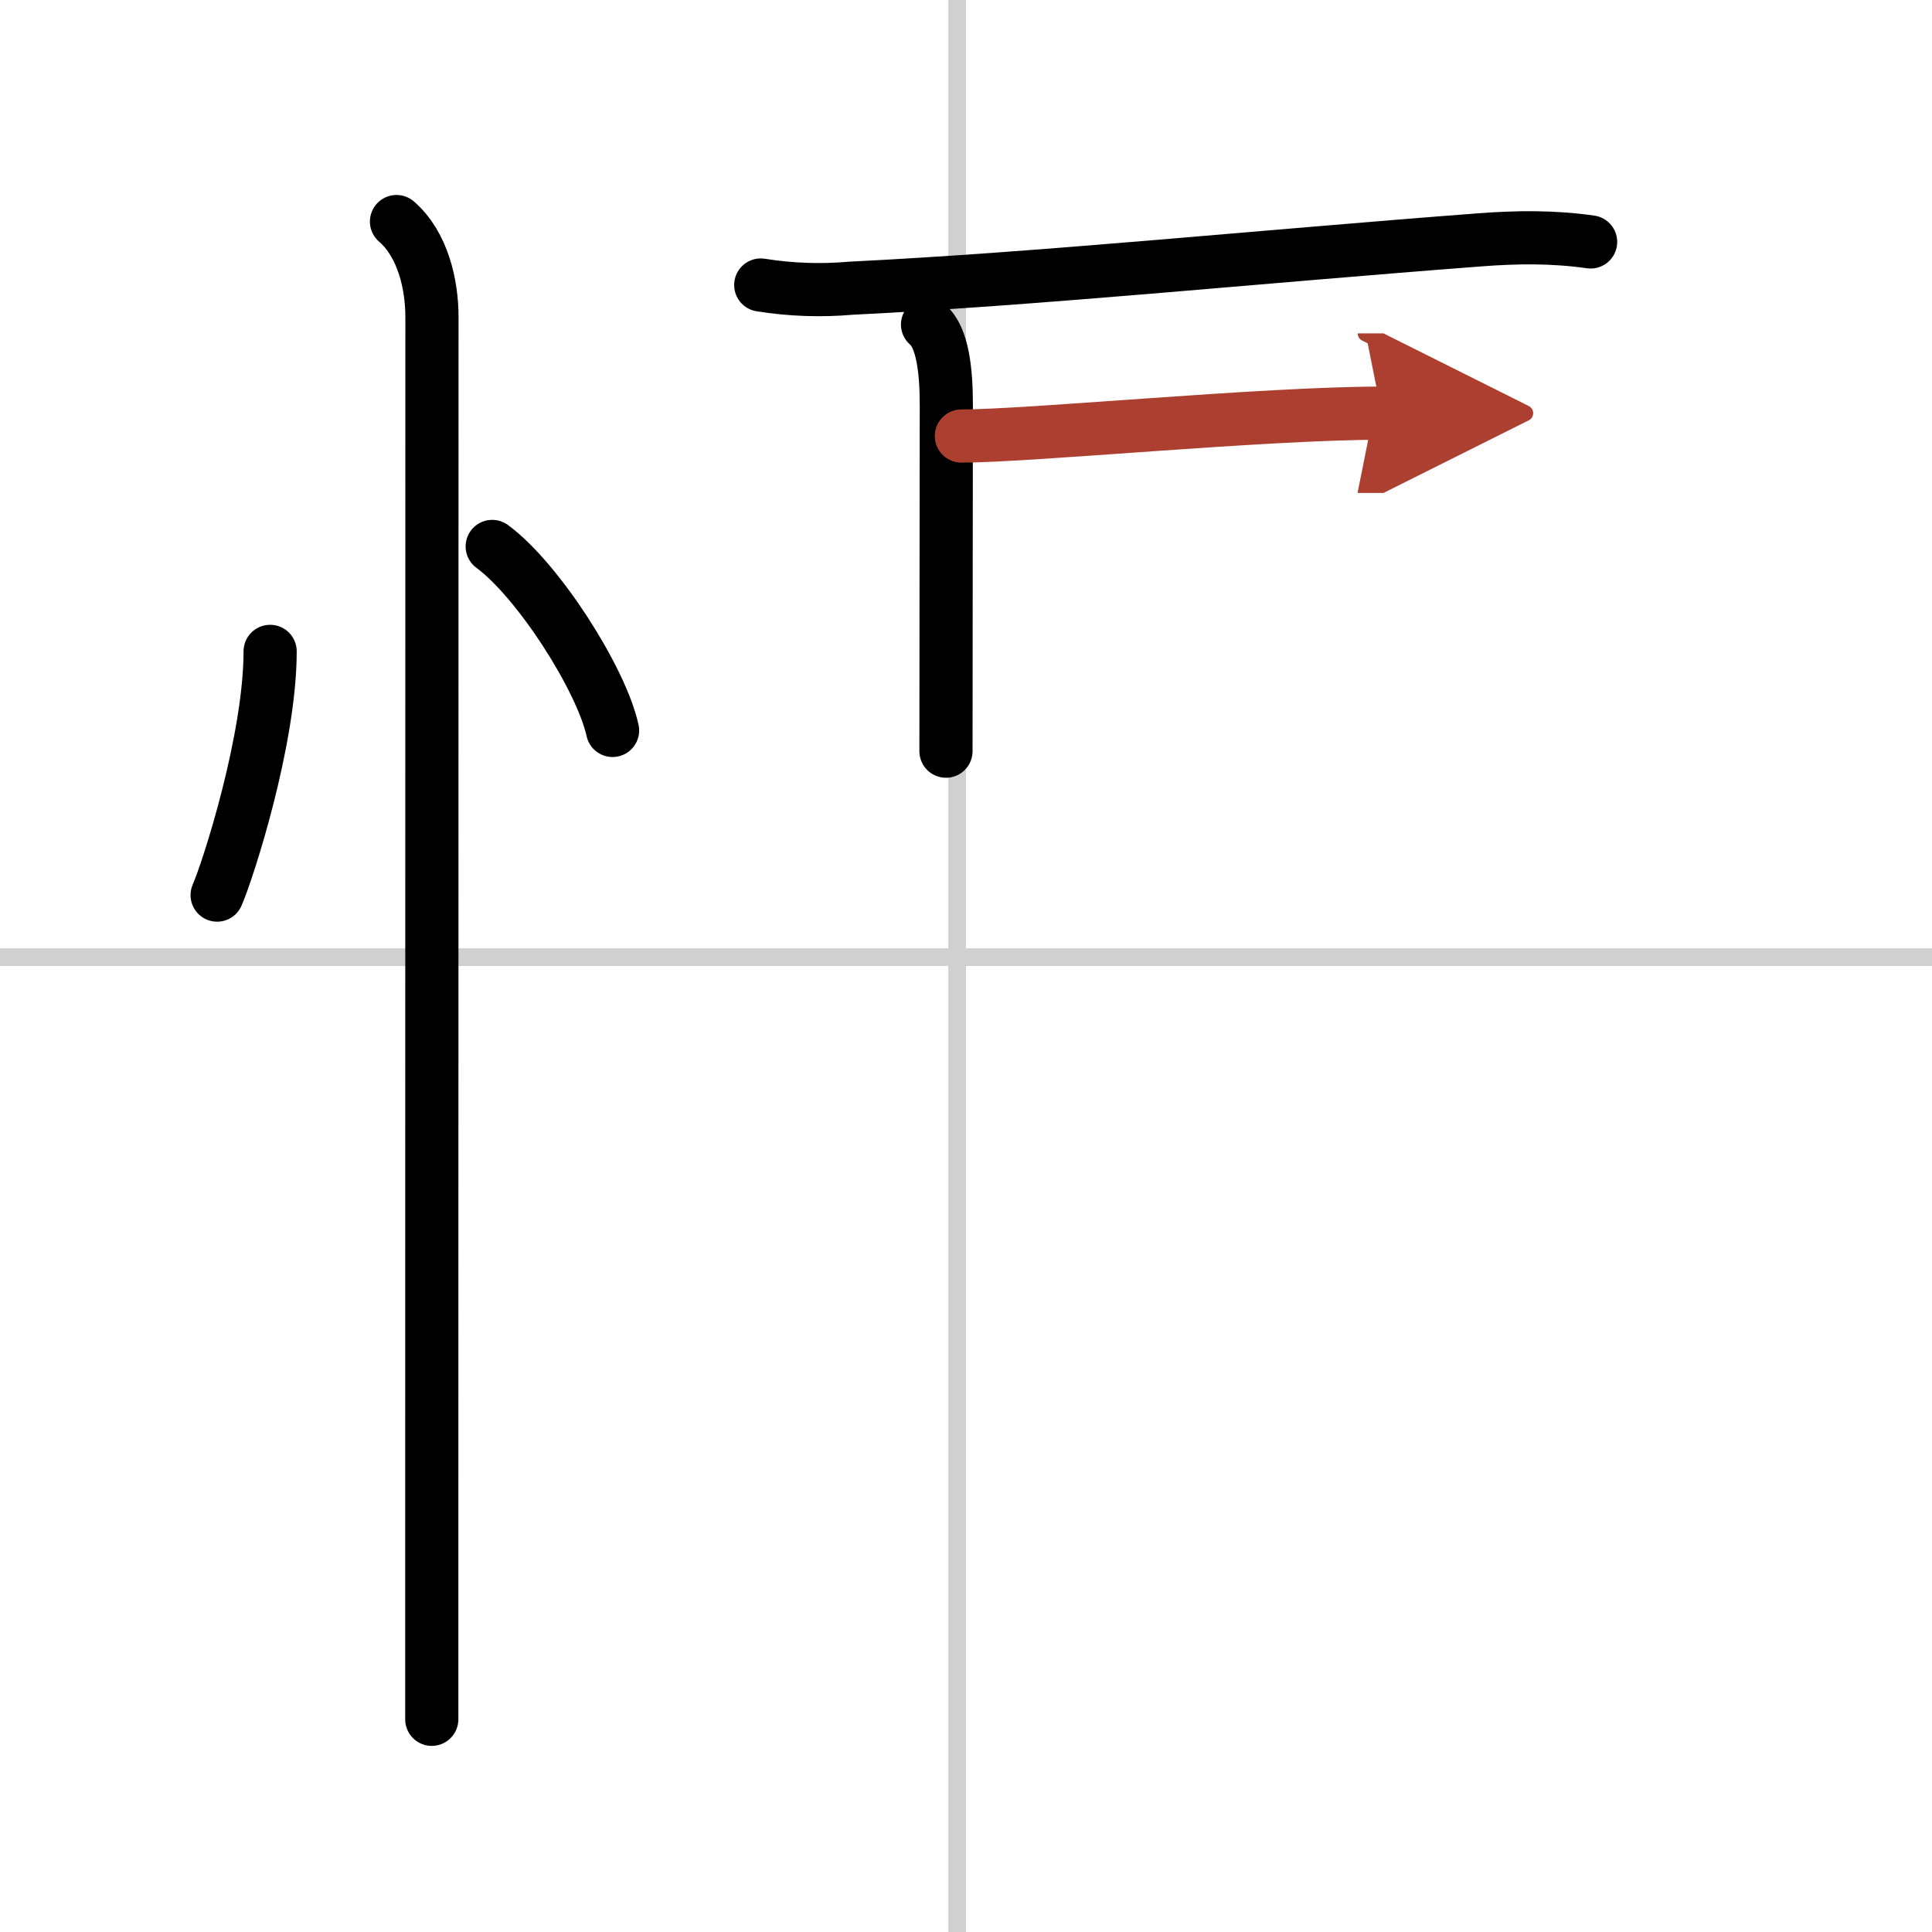
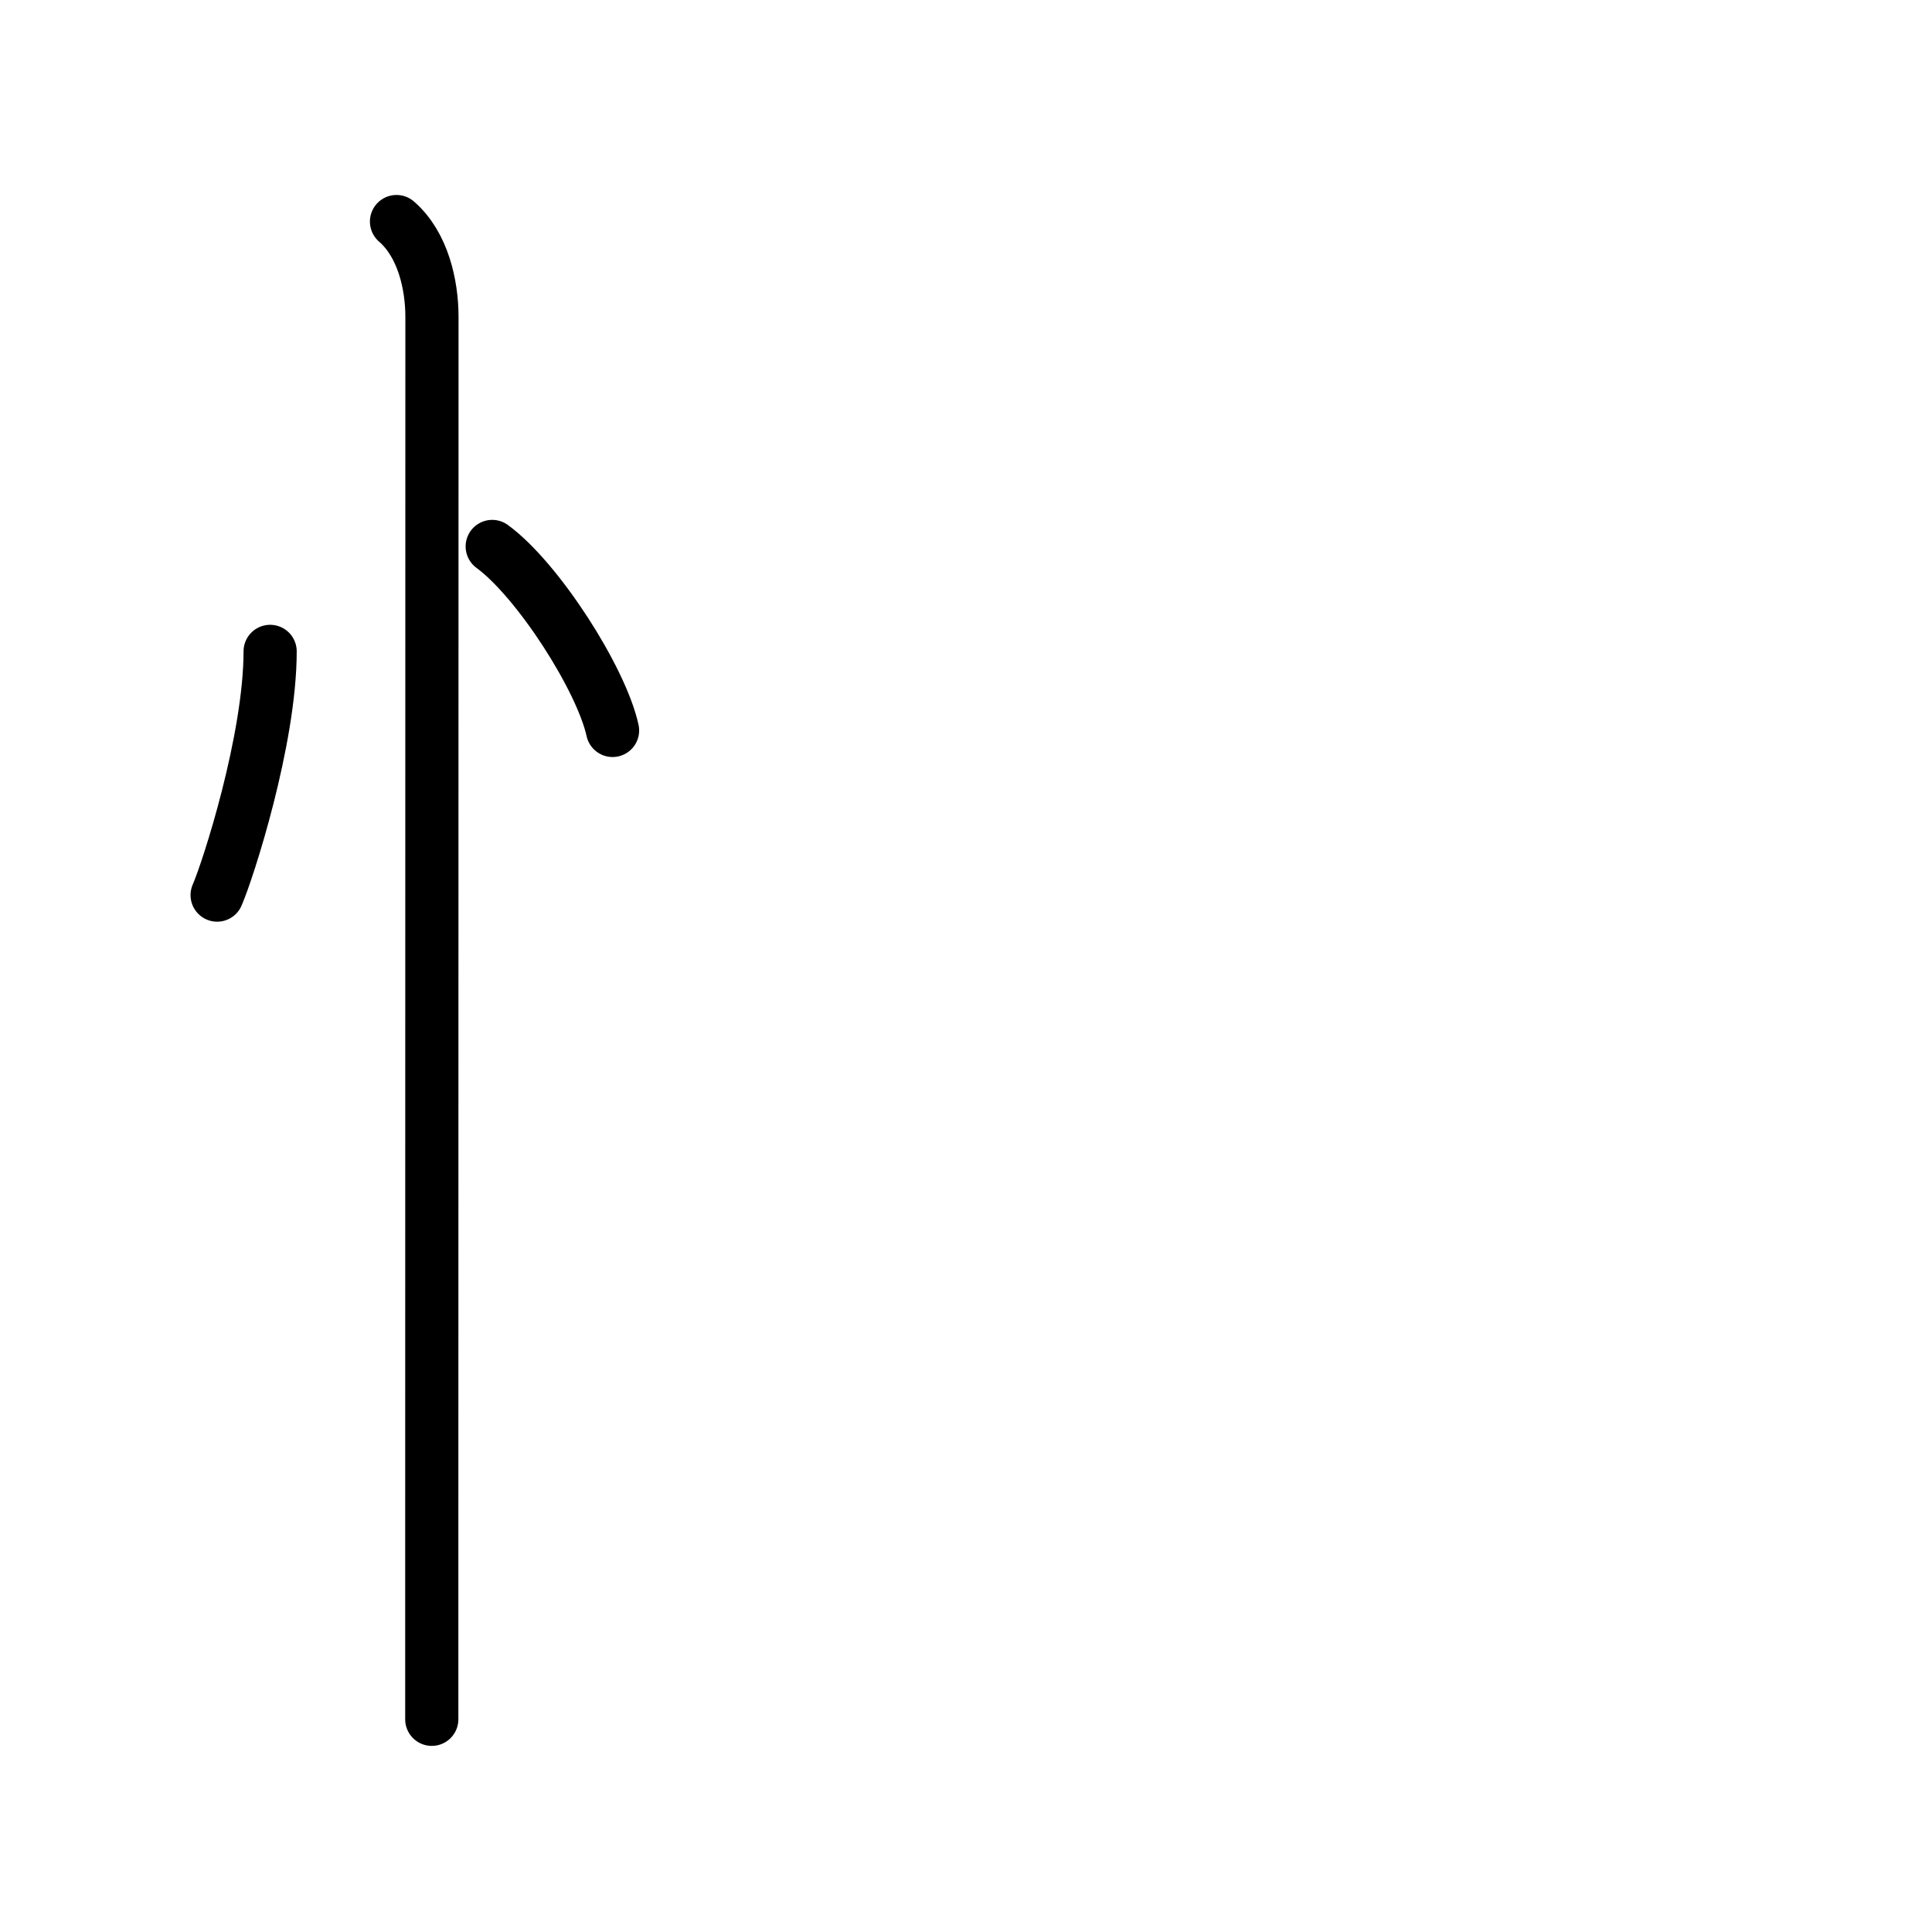
<svg xmlns="http://www.w3.org/2000/svg" width="400" height="400" viewBox="0 0 109 109">
  <defs>
    <marker id="a" markerWidth="4" orient="auto" refX="1" refY="5" viewBox="0 0 10 10">
      <polyline points="0 0 10 5 0 10 1 5" fill="#ad3f31" stroke="#ad3f31" />
    </marker>
  </defs>
  <g fill="none" stroke="#000" stroke-linecap="round" stroke-linejoin="round" stroke-width="3">
    <rect width="100%" height="100%" fill="#fff" stroke="#fff" />
-     <line x1="54" x2="54" y2="109" stroke="#d0d0d0" stroke-width="1" />
-     <line x2="109" y1="54" y2="54" stroke="#d0d0d0" stroke-width="1" />
    <path d="m15.24 36.75c0 4.98-2.37 12.33-2.99 13.75" />
    <path d="m27.77 30.83c2.57 1.88 6.15 7.46 6.79 10.38" />
    <path d="m22.37 12.5c1.5 1.3 2 3.58 2 5.38 0 8.48-0.01 48.53-0.01 69v10.12" />
-     <path d="m42.92 16.08c1.69 0.27 3.39 0.33 5.09 0.18 10.74-0.53 22.75-1.76 35.5-2.73 2.09-0.16 4.16-0.18 6.23 0.12" />
-     <path d="m52.33 18.31c0.86 0.73 1.06 2.62 1.06 4.57 0 4.37-0.02 11.45-0.02 19.5" />
-     <path d="m54.24 24.6c3.89 0 17.05-1.29 23.71-1.29" marker-end="url(#a)" stroke="#ad3f31" />
  </g>
</svg>